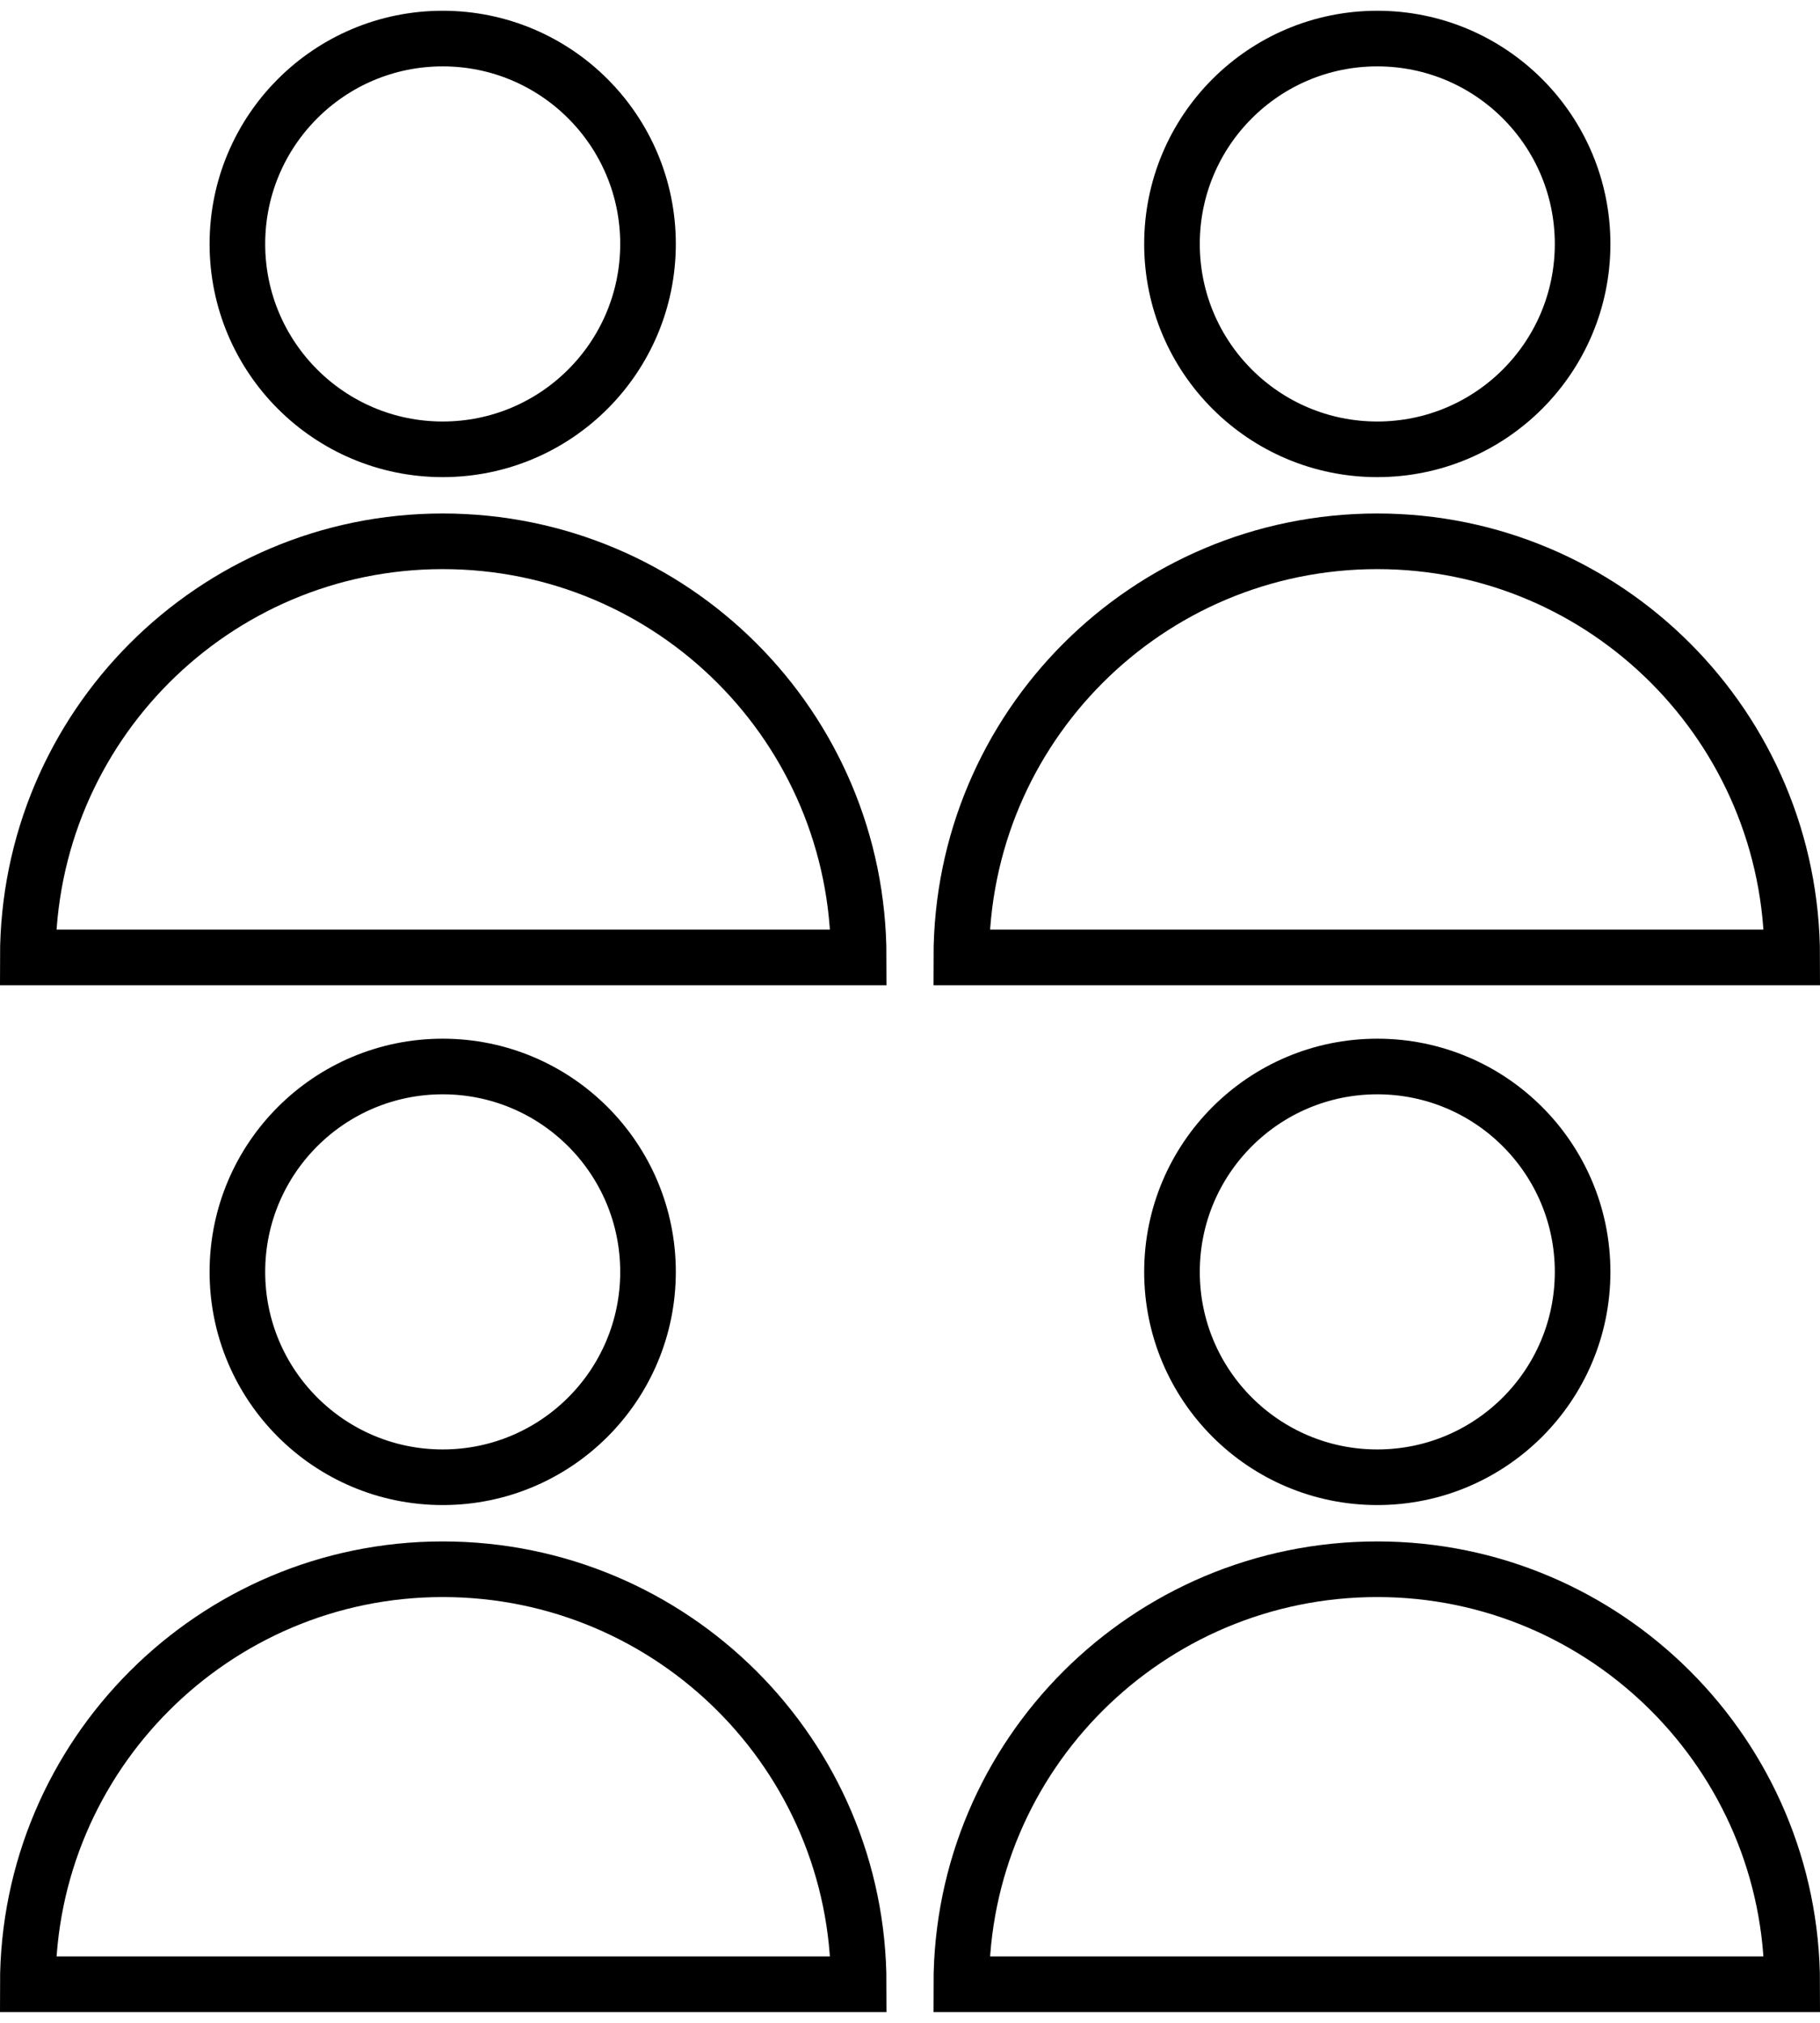
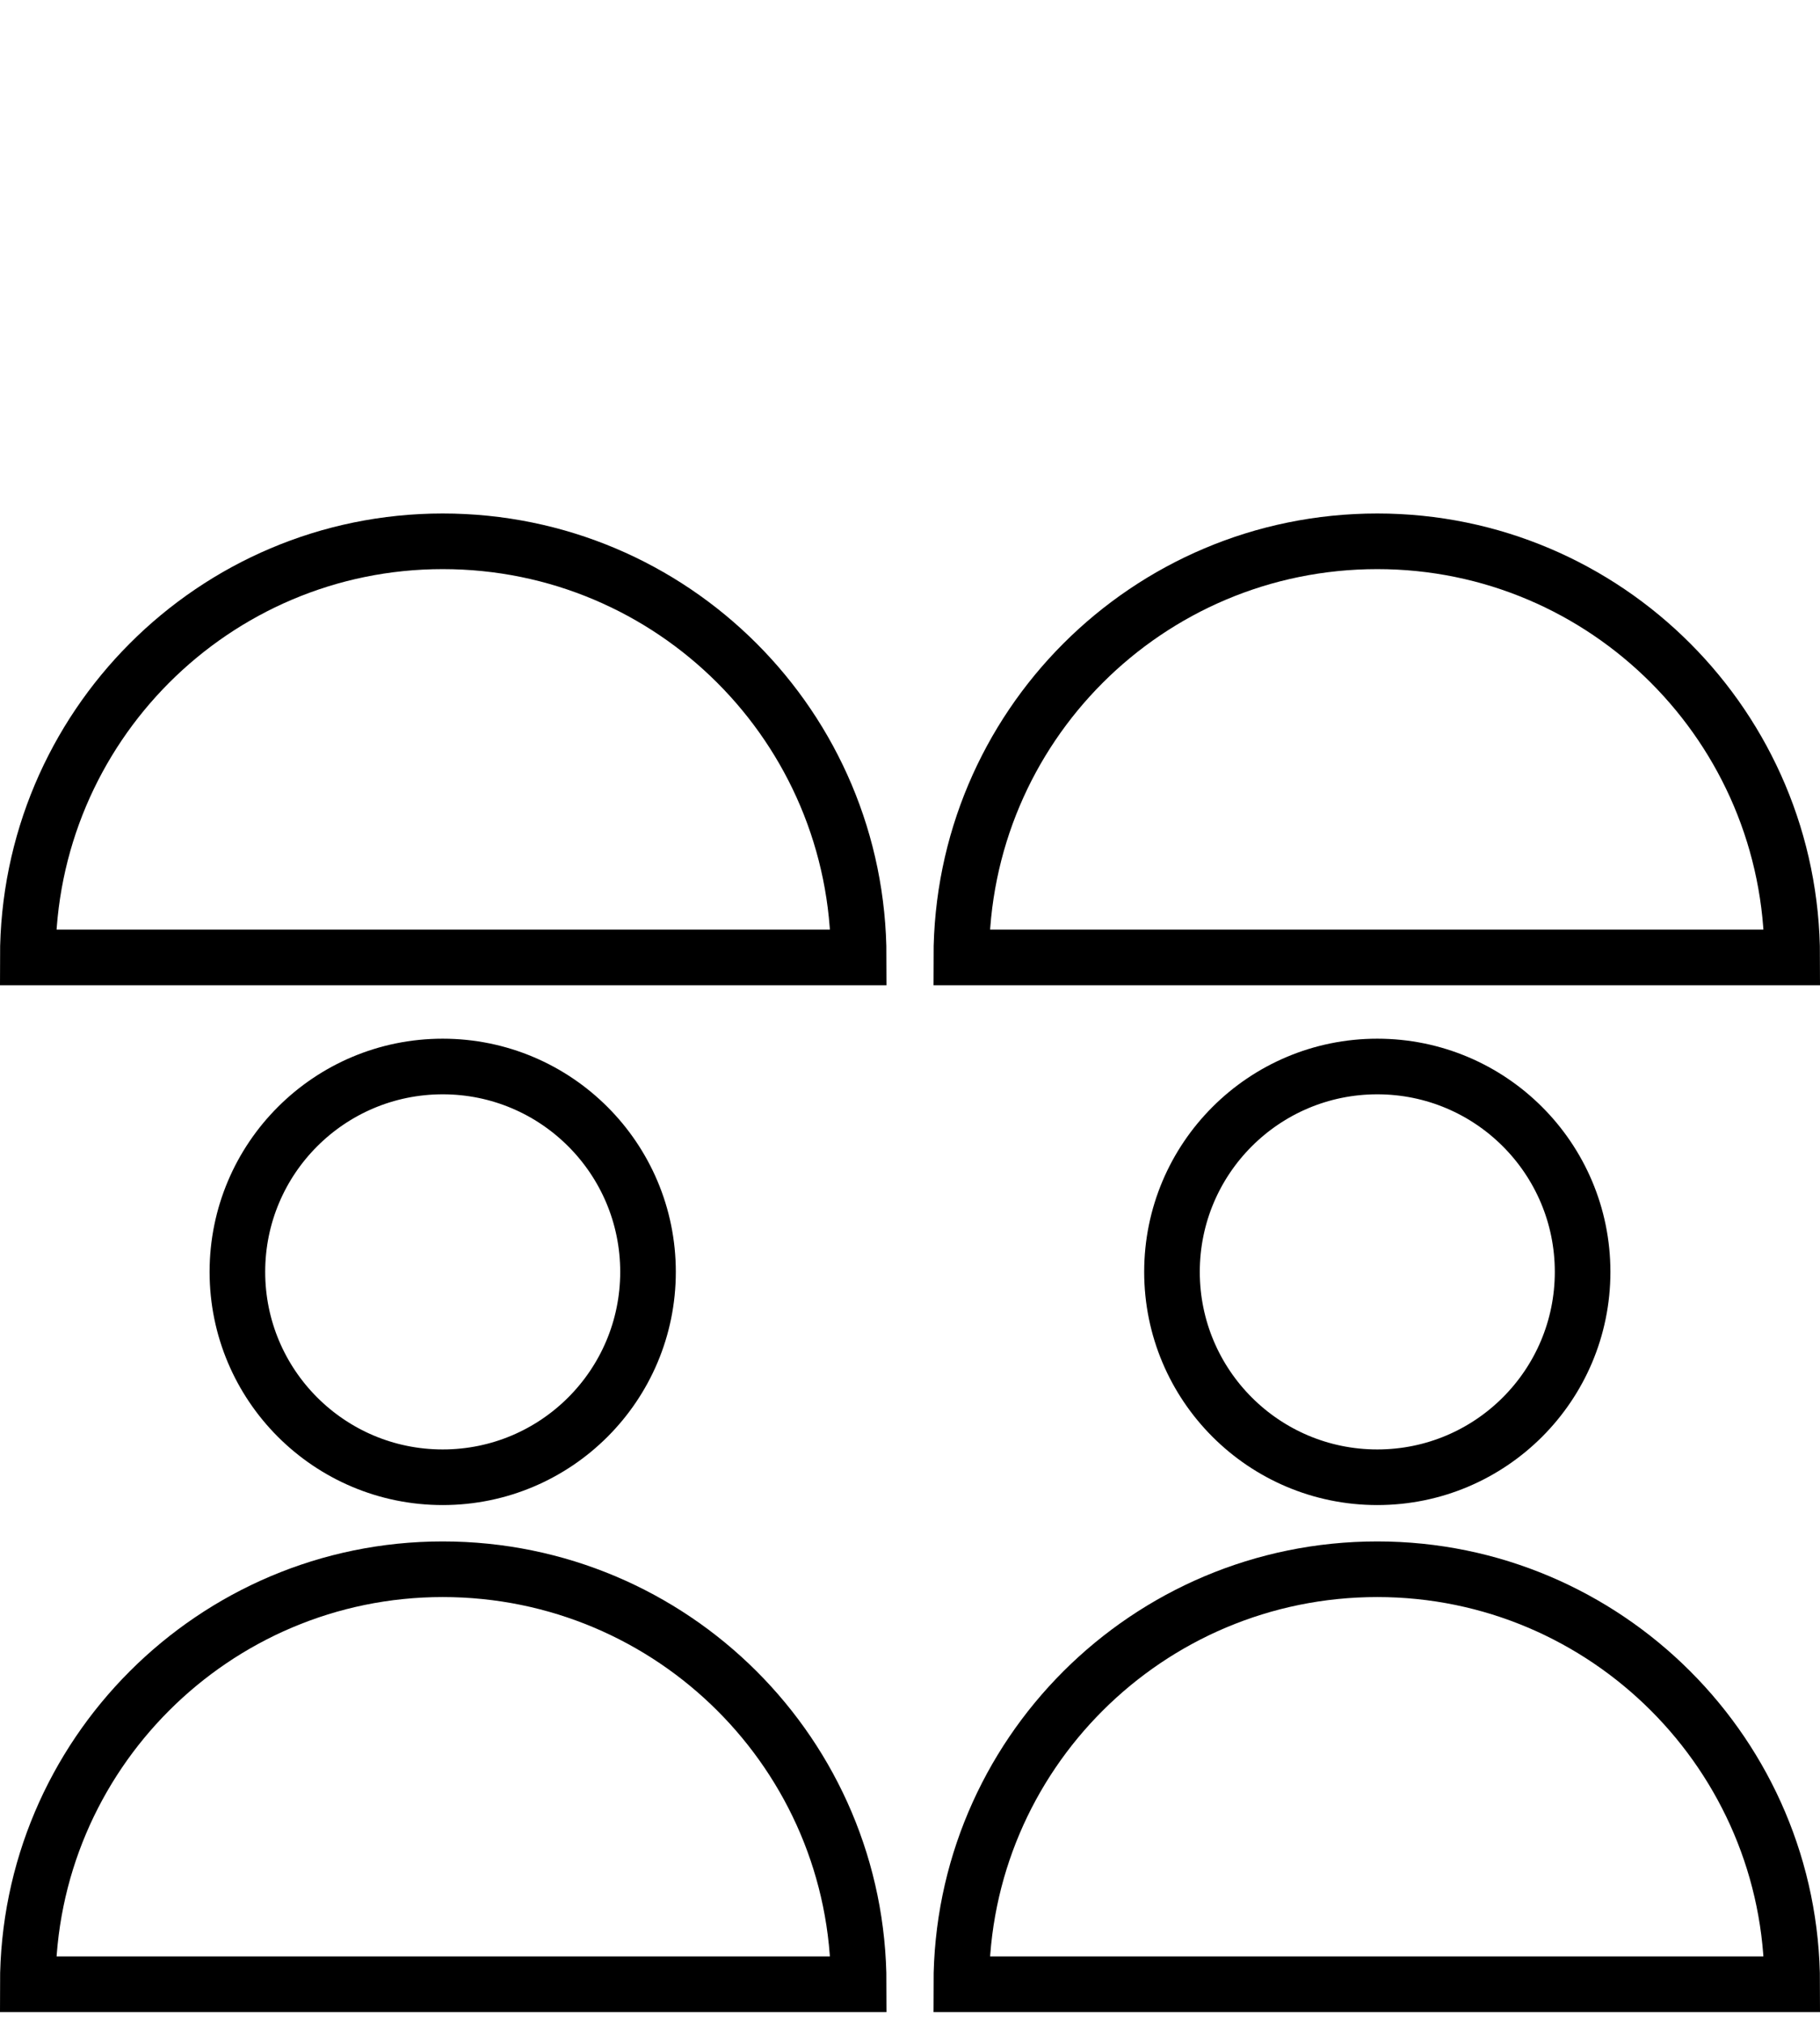
<svg xmlns="http://www.w3.org/2000/svg" xml:space="preserve" width="18px" height="20px" version="1.1" shape-rendering="geometricPrecision" text-rendering="geometricPrecision" image-rendering="optimizeQuality" fill-rule="evenodd" clip-rule="evenodd" viewBox="0 0 17020 18710">
  <g id="Layer_x0020_1">
    <g id="_2190364387392">
      <g>
        <circle fill="none" stroke="black" stroke-width="520" stroke-miterlimit="22.926" cx="4140" cy="11790" r="1920" />
        <path fill="none" stroke="black" stroke-width="520" stroke-miterlimit="22.926" d="M8030 18450c0,-2140 -1740,-3880 -3890,-3880l0 0c-2140,0 -3880,1740 -3880,3880l7770 0z" />
      </g>
      <g>
        <circle fill="none" stroke="black" stroke-width="520" stroke-miterlimit="22.926" cx="12880" cy="11790" r="1920" />
        <path fill="none" stroke="black" stroke-width="520" stroke-miterlimit="22.926" d="M16760 18450c0,-2140 -1740,-3880 -3880,-3880l0 0c-2150,0 -3890,1740 -3890,3880l7770 0z" />
      </g>
    </g>
    <g id="_2190364387440">
      <g>
-         <circle fill="none" stroke="black" stroke-width="520" stroke-miterlimit="22.926" cx="4140" cy="2180" r="1920" />
        <path fill="none" stroke="black" stroke-width="520" stroke-miterlimit="22.926" d="M8030 8850c0,-2150 -1740,-3890 -3890,-3890l0 0c-2140,0 -3880,1740 -3880,3890l7770 0z" />
      </g>
      <g>
-         <circle fill="none" stroke="black" stroke-width="520" stroke-miterlimit="22.926" cx="12880" cy="2180" r="1920" />
        <path fill="none" stroke="black" stroke-width="520" stroke-miterlimit="22.926" d="M16760 8850c0,-2150 -1740,-3890 -3880,-3890l0 0c-2150,0 -3890,1740 -3890,3890l7770 0z" />
      </g>
    </g>
  </g>
</svg>